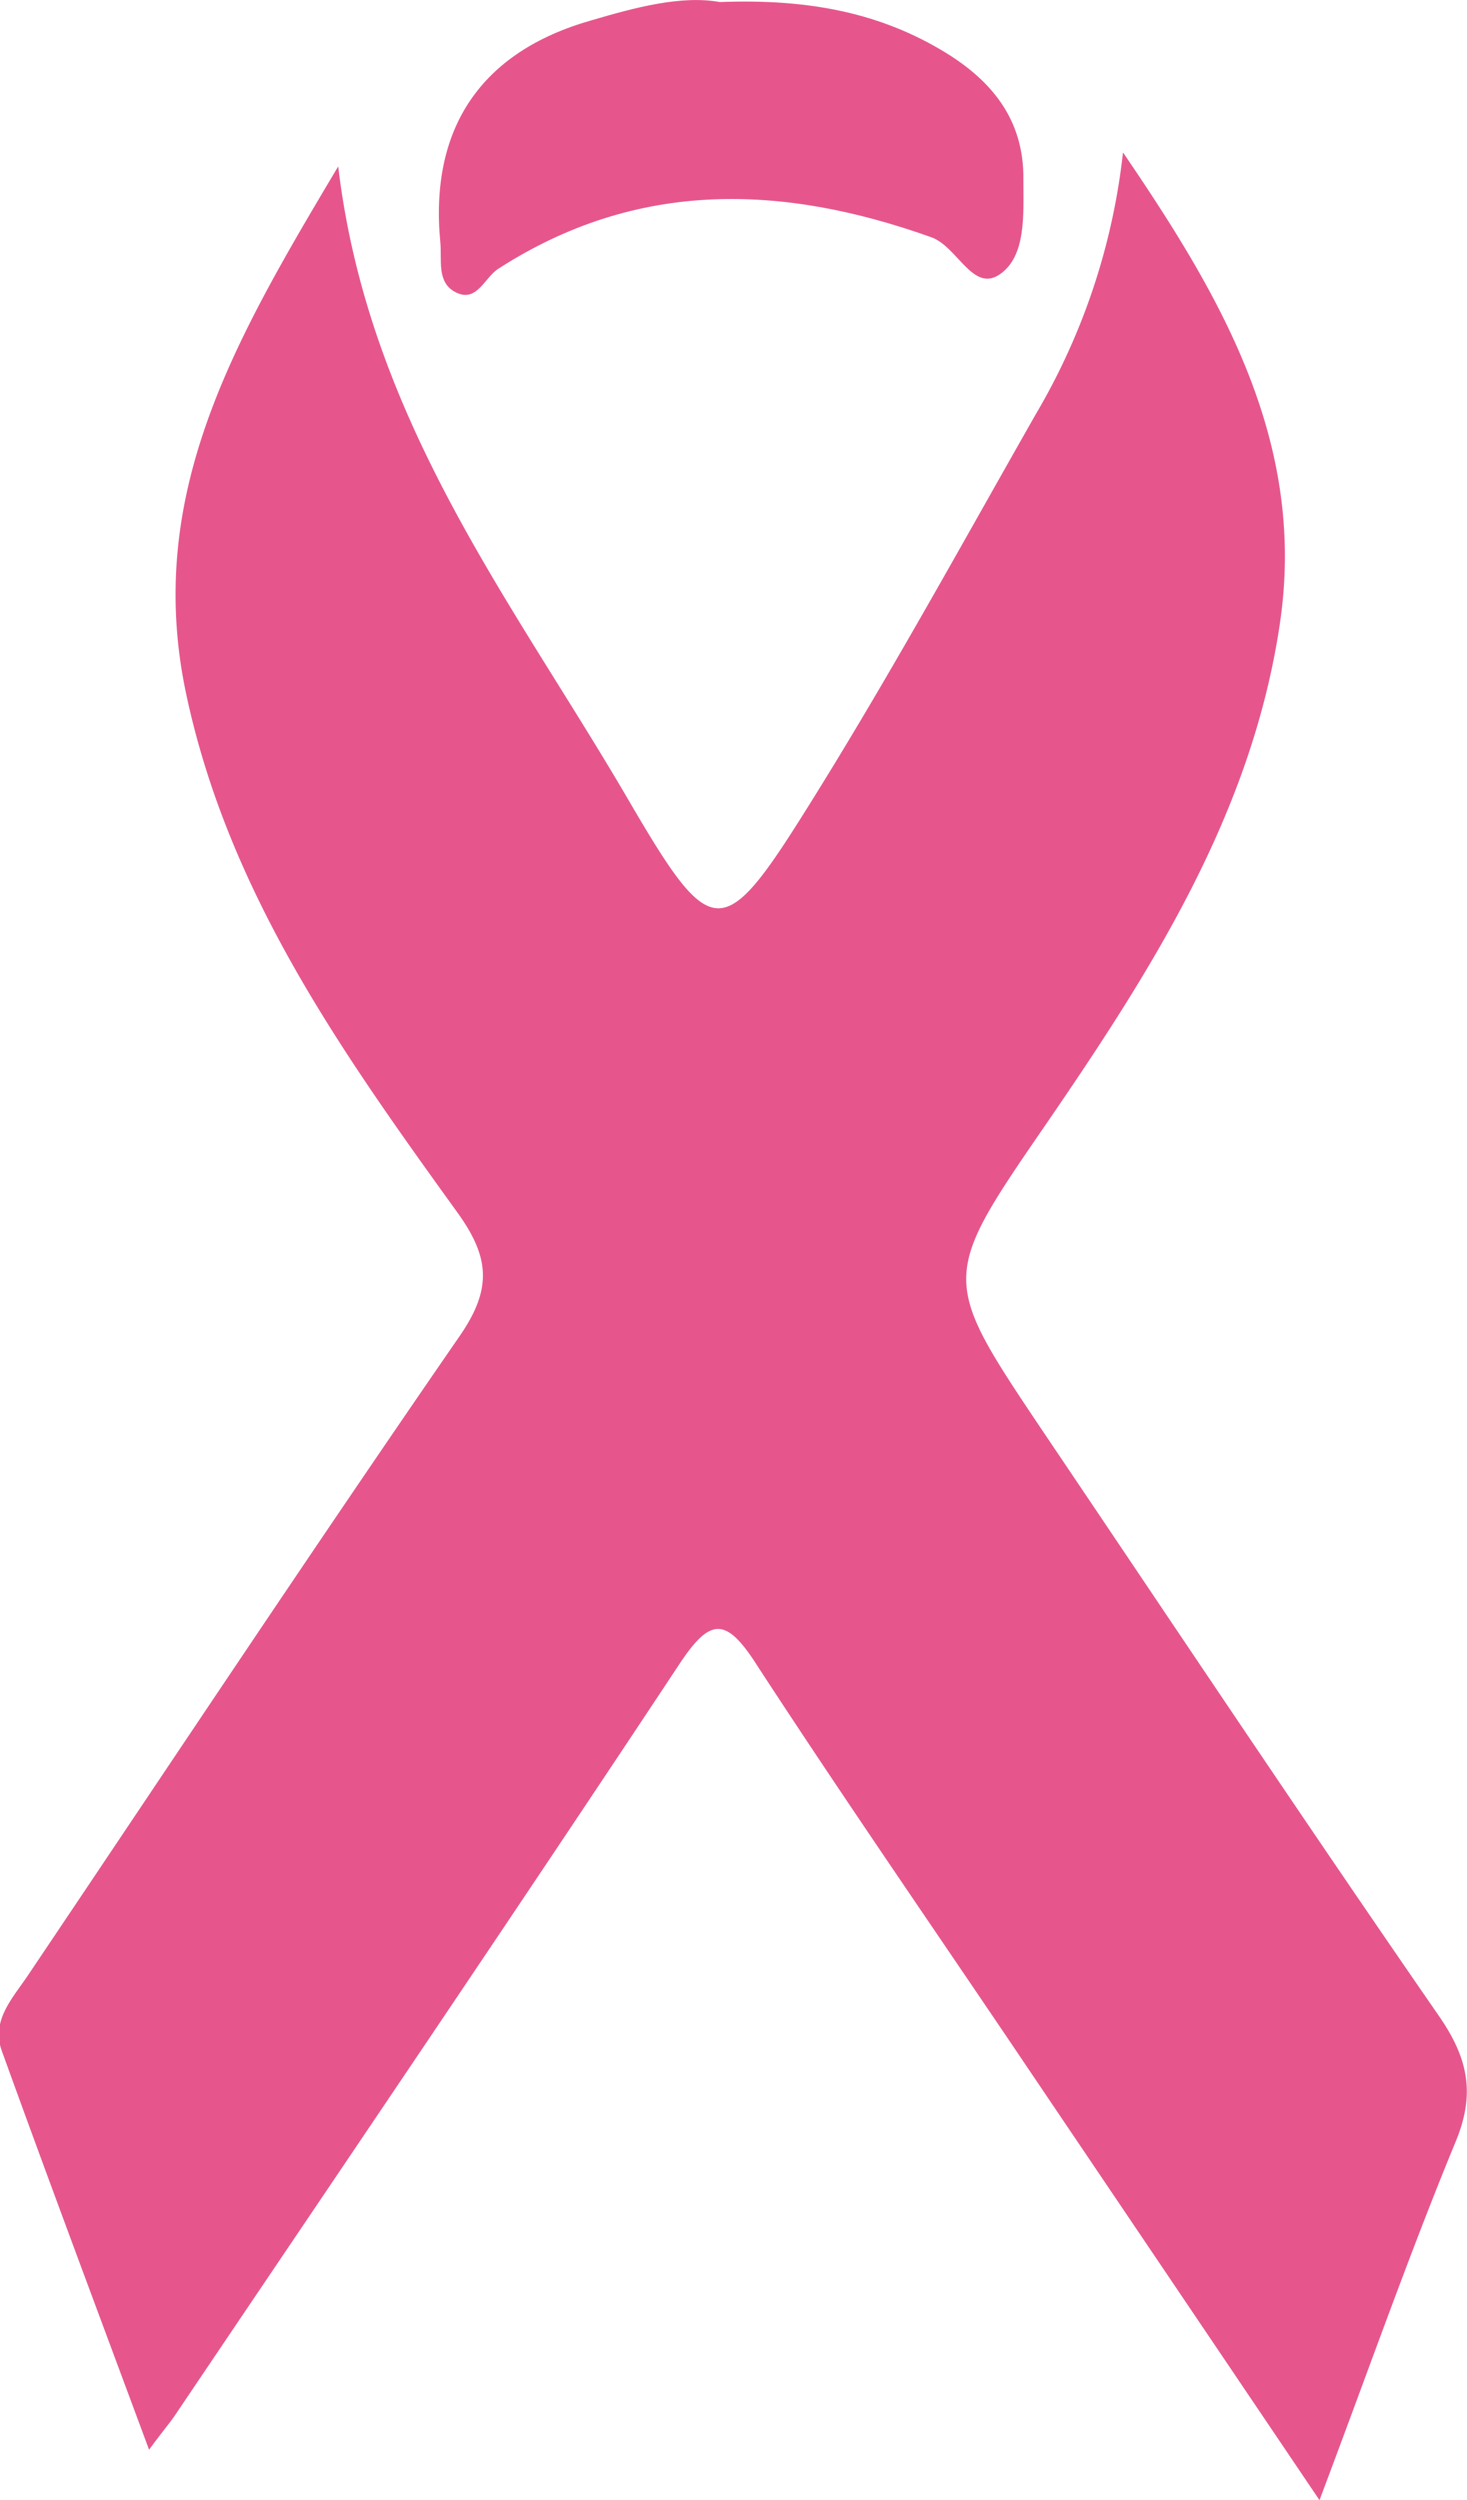
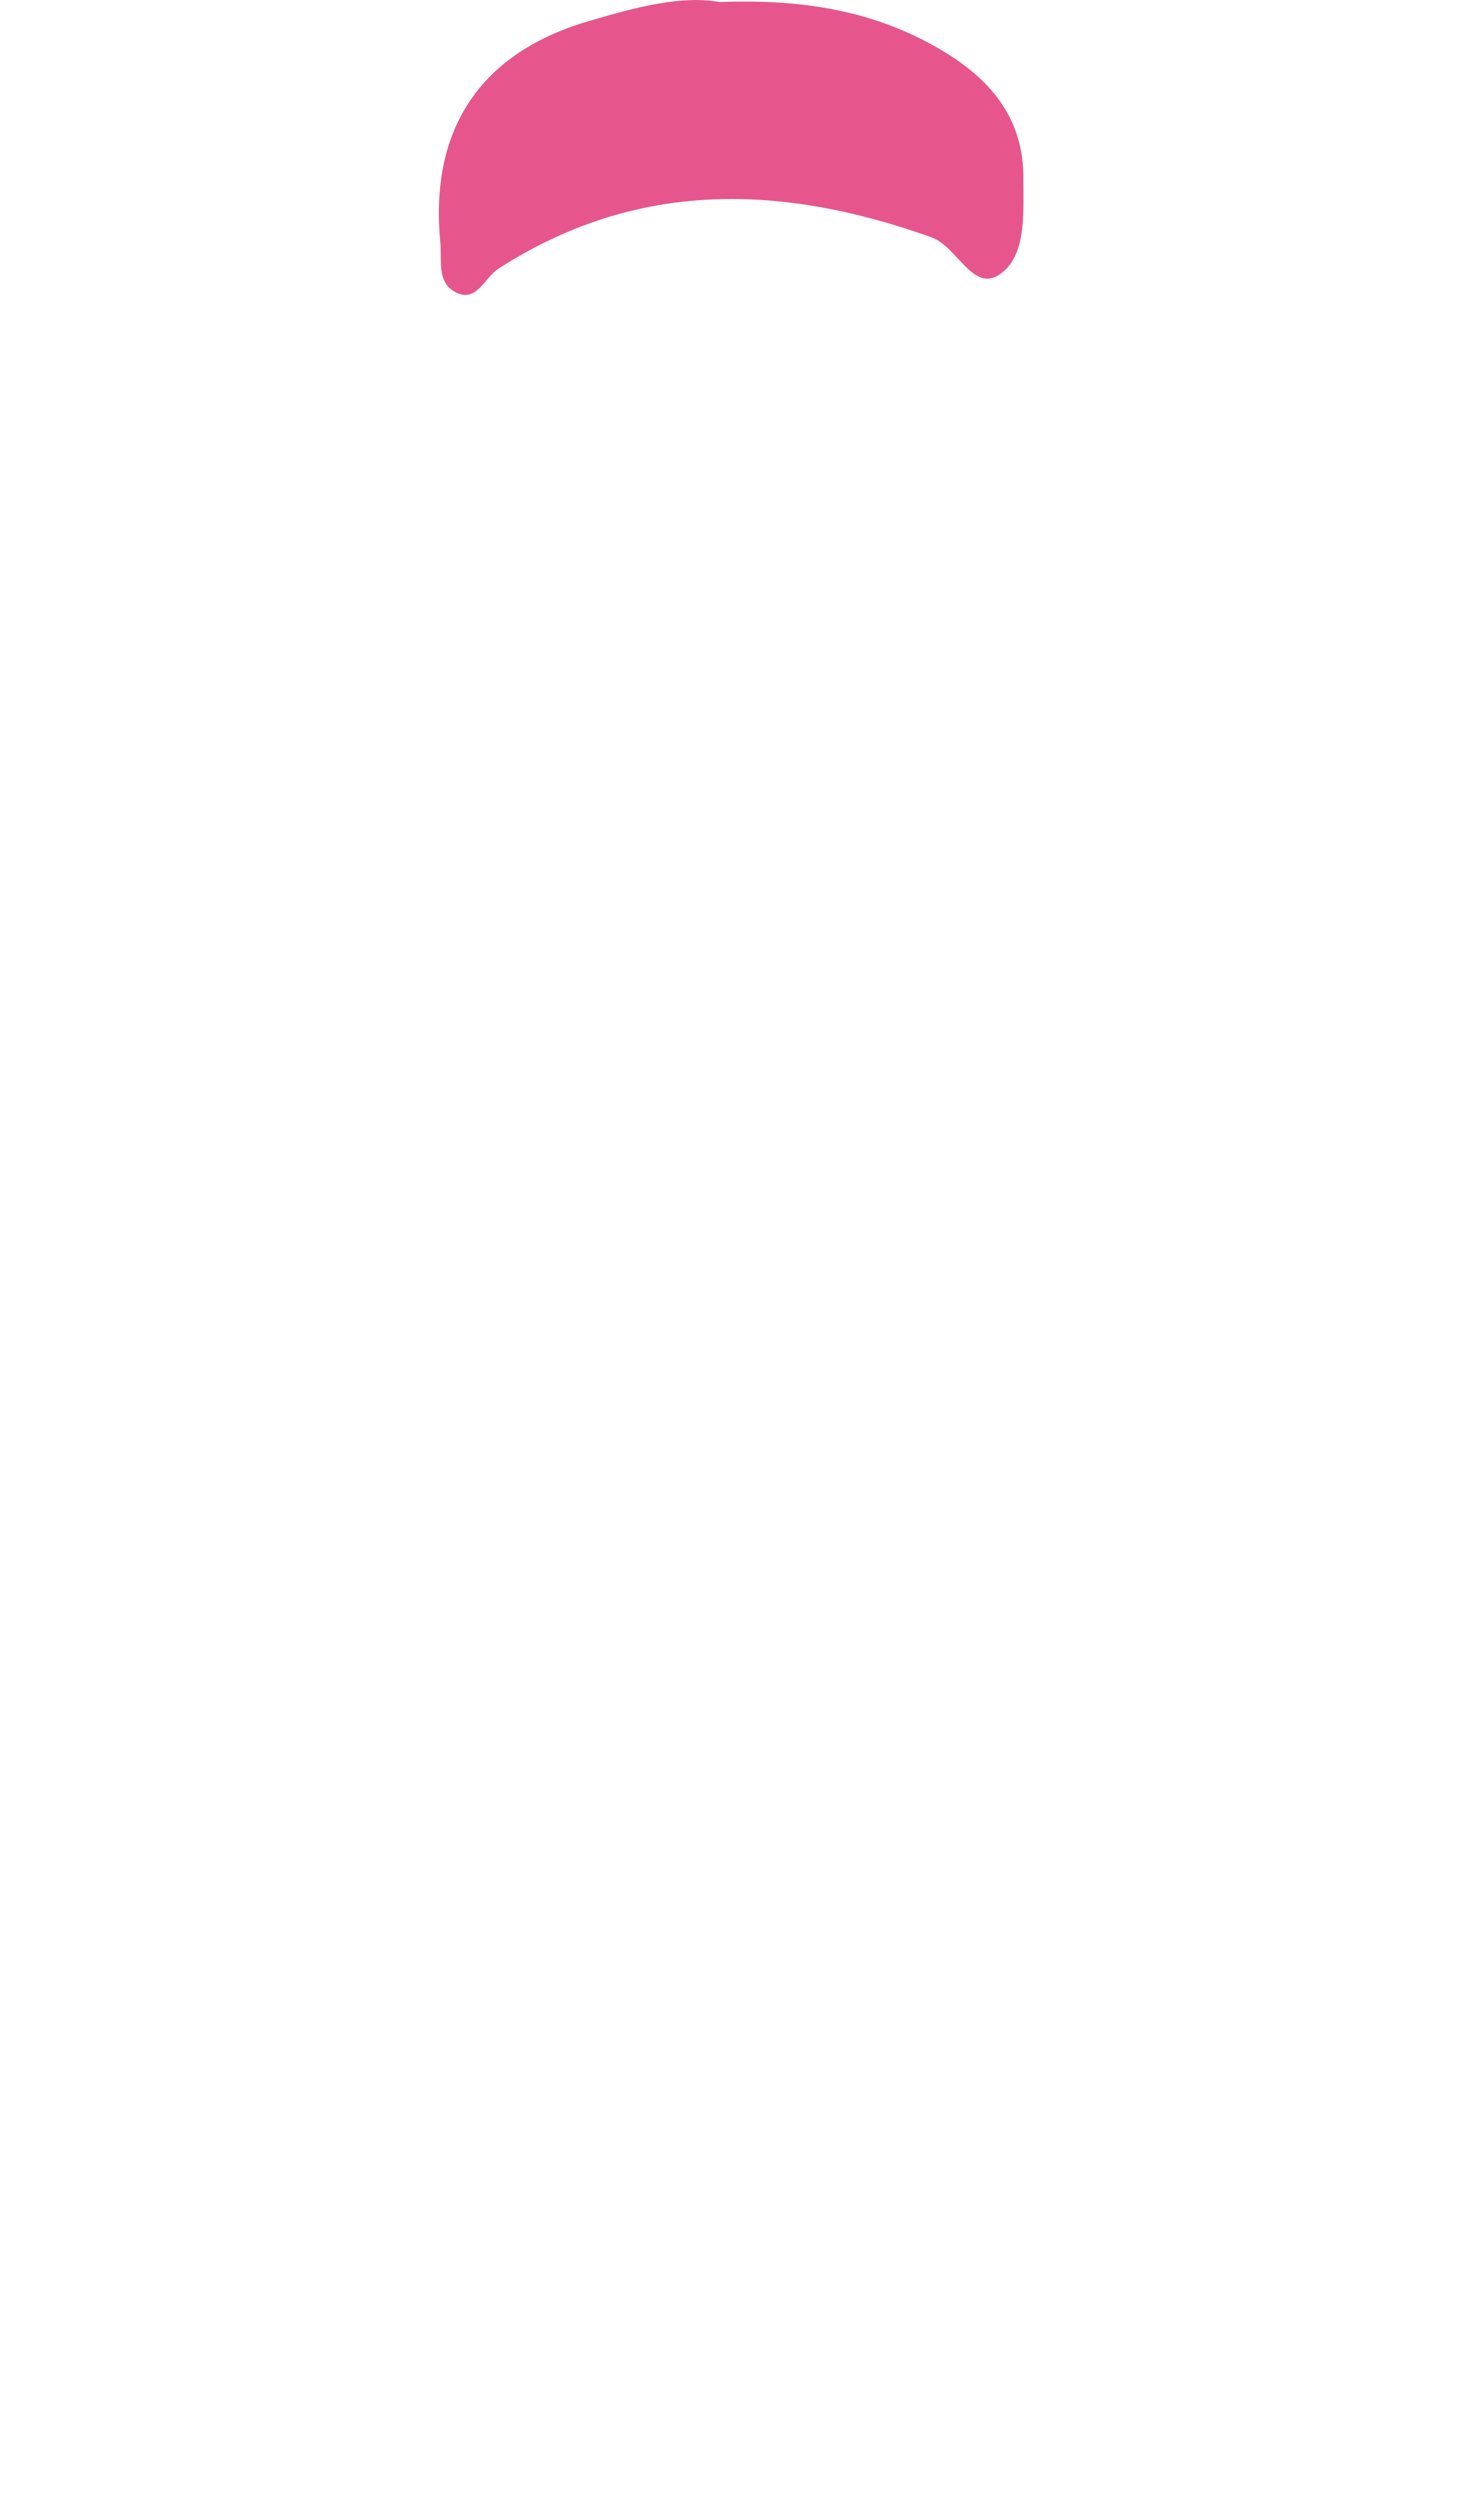
<svg xmlns="http://www.w3.org/2000/svg" viewBox="0 0 93.39 159.11">
  <defs>
    <style>.cls-1{fill:#e6568d;}</style>
  </defs>
  <g id="Layer_2" data-name="Layer 2">
    <g id="Layer_1-2" data-name="Layer 1">
-       <path class="cls-1" d="M84,159.11,65.18,131.24c-5.67-8.41-11.45-16.76-17-25.28-2-3.13-3-3-5,.05-10.56,15.95-21.31,31.78-32,47.64-.36.54-.77,1-1.69,2.25-3.27-8.81-6.37-17.07-9.37-25.37-.73-2,.78-3.46,1.78-5C11,112,20,98.44,29.28,85c2.06-3,1.9-5-.2-7.89C21.79,67,14.58,56.88,11.87,44.25,9.12,31.46,15,21.56,21.53,10.59c1.91,16.06,11,27.58,18.25,39.93,5.68,9.75,6.16,9.67,12.17,0,4.91-7.91,9.39-16.08,14-24.18A41.73,41.73,0,0,0,71.49,9.7c6.13,9,11.69,18.3,10,29.9-1.78,12.21-8.27,22.29-15.09,32.22-6.56,9.54-6.48,9.62,0,19.28C74.78,103.52,83.1,116,91.6,128.29c1.88,2.72,2.36,5,1,8.17C89.71,143.47,87.19,150.65,84,159.11Z" />
      <path class="cls-1" d="M45.83.13c5.3-.2,9.83.56,14,3,3.16,1.84,5.38,4.36,5.32,8.34,0,2.18.19,4.85-1.52,6s-2.68-1.78-4.34-2.37c-9.49-3.39-18.73-3.69-27.56,2-.9.57-1.38,2.22-2.76,1.48-1.18-.62-.83-2.06-.94-3.17-.69-7.23,2.57-12.11,9.6-14.11C40.45.47,43.36-.31,45.83.13Z" />
    </g>
  </g>
</svg>